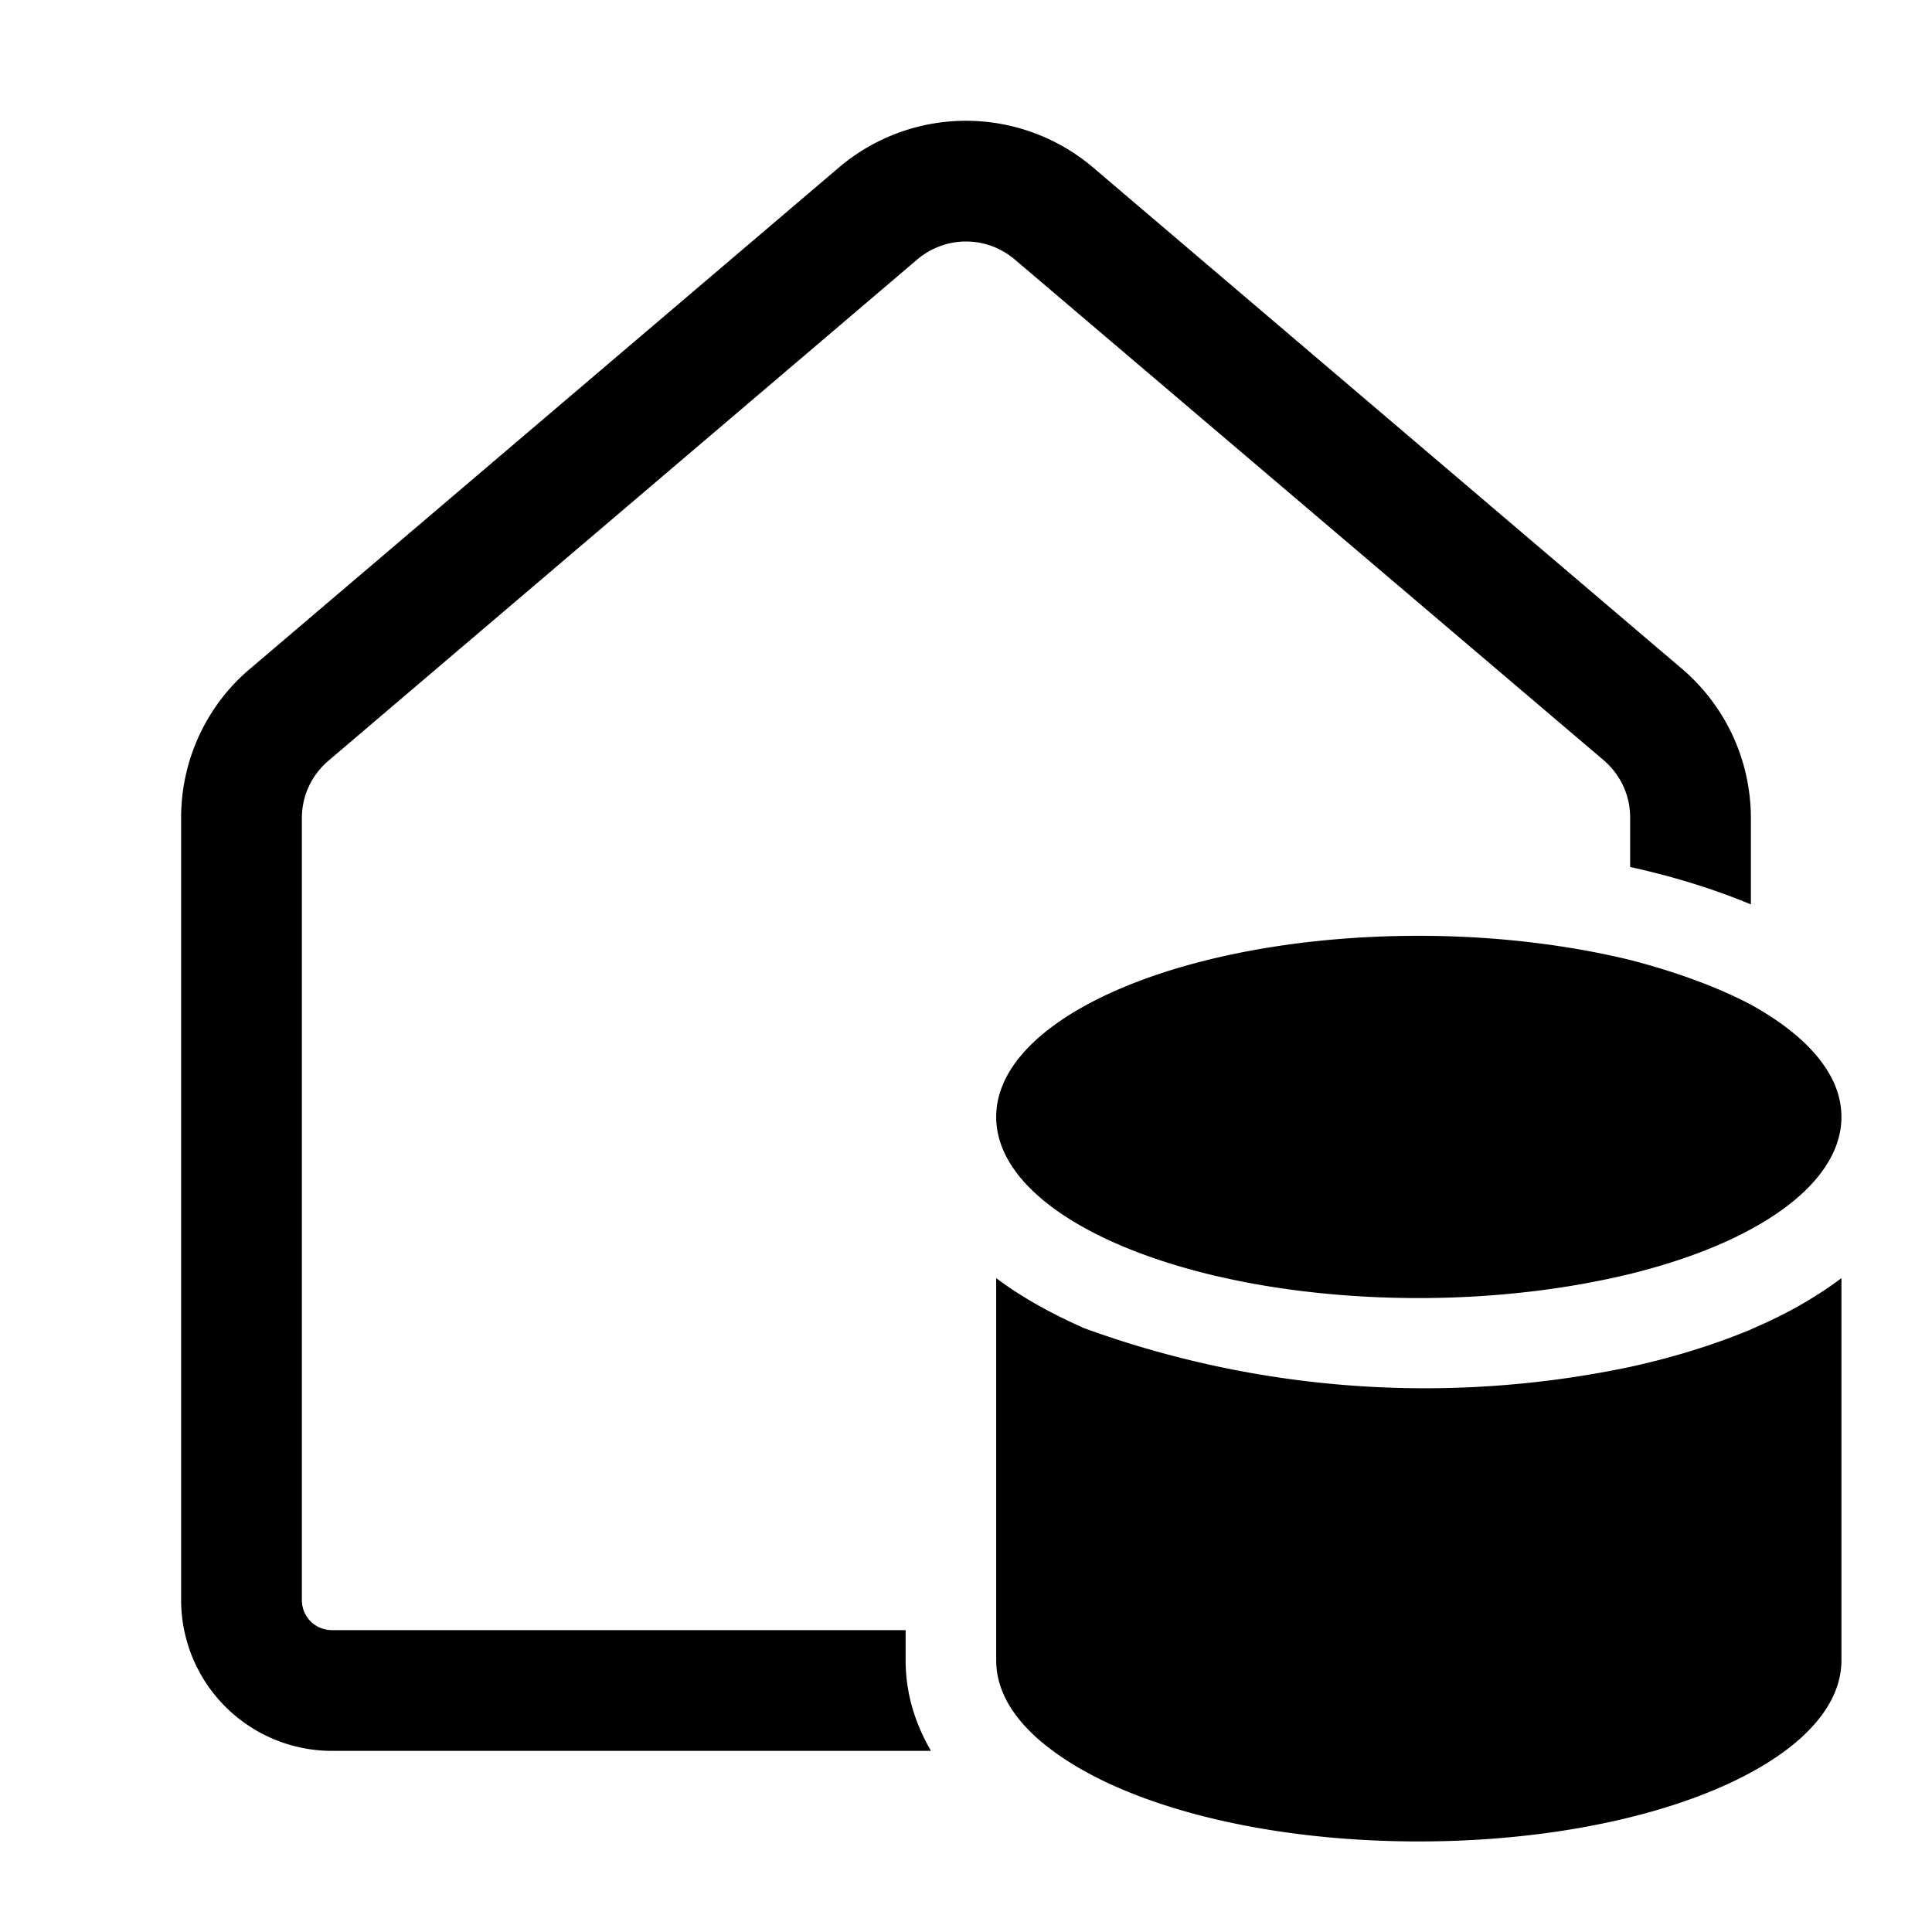
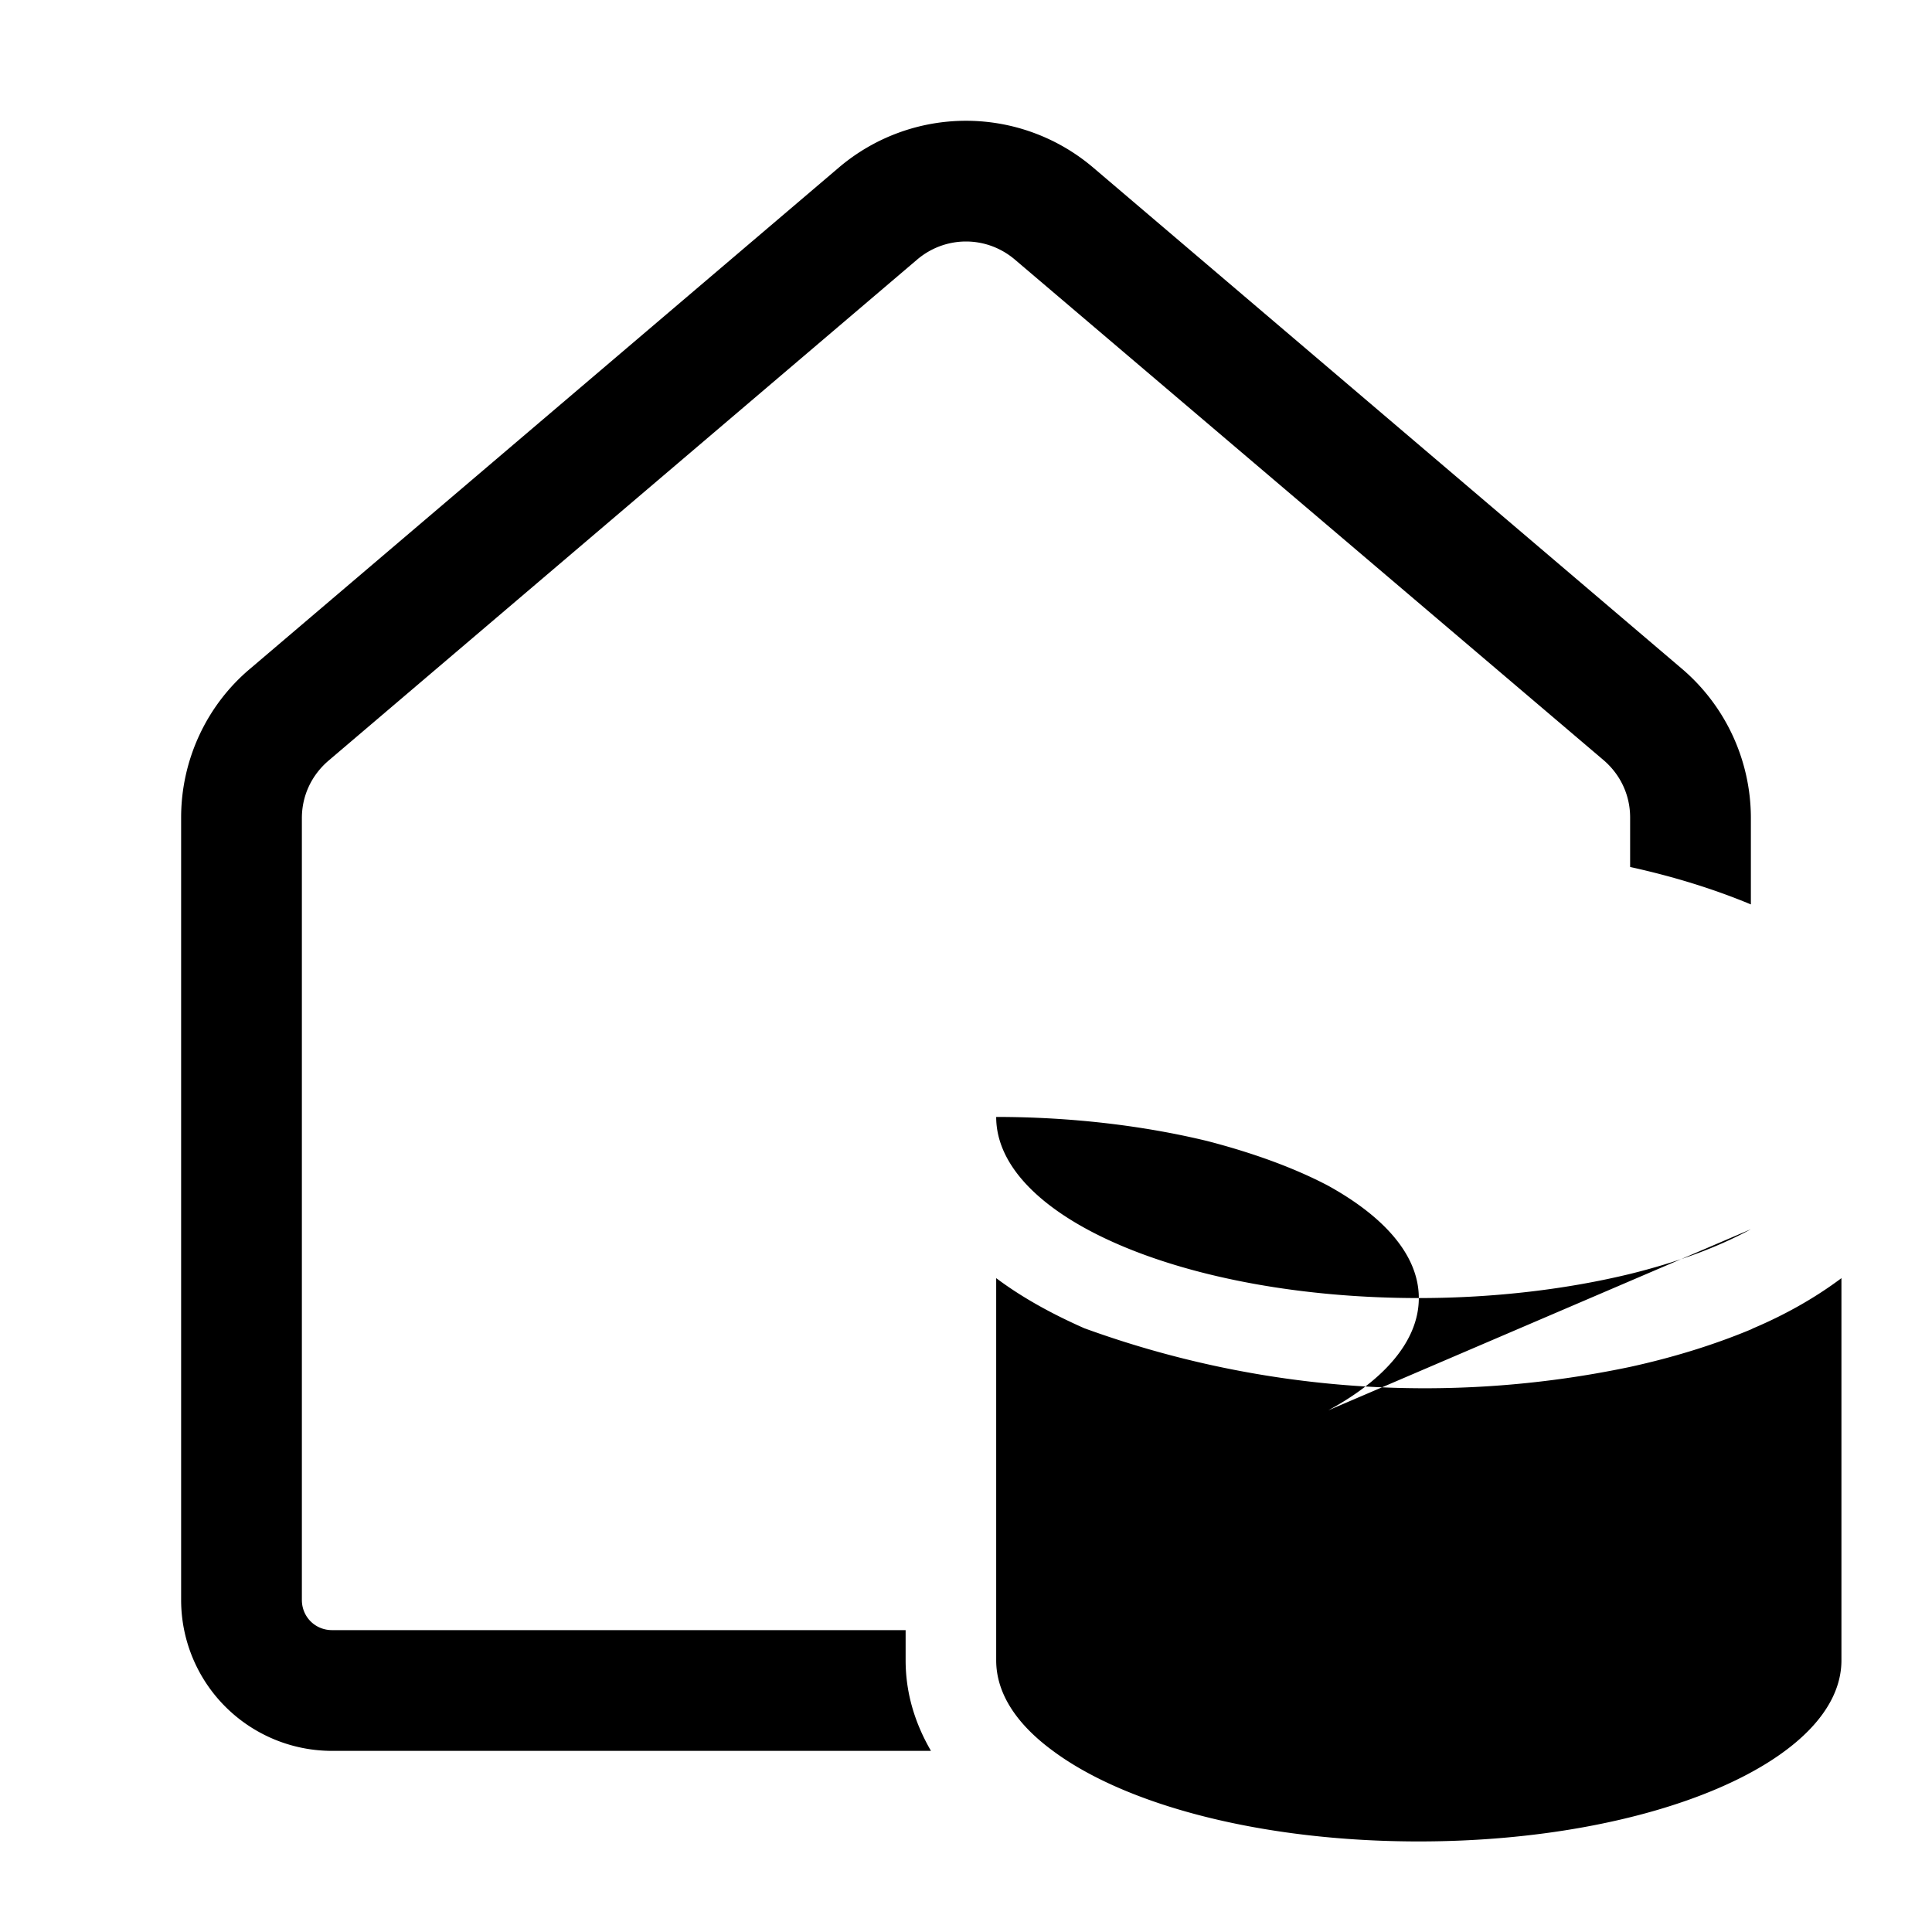
<svg xmlns="http://www.w3.org/2000/svg" width="32" height="32" viewBox="0 0 32 32">
-   <path d="M16.81 4.3c-.47-.4-1.15-.4-1.62 0L5.44 12.6c-.28.24-.44.58-.44.95V26.5c0 .28.22.5.5.5H15v.5c0 .57.17 1.07.42 1.5H5.5A2.5 2.5 0 0 1 3 26.5V13.54c0-.95.42-1.86 1.15-2.47l9.75-8.3a3.25 3.25 0 0 1 4.2 0l9.75 8.3A3.25 3.25 0 0 1 29 13.54v1.44c-.6-.25-1.27-.46-2-.62v-.82c0-.37-.16-.71-.44-.95L16.81 4.3Zm.63 24.7c-.6-.44-.94-.95-.94-1.5v-6.33c.44.33.94.6 1.46.83a16.5 16.5 0 0 0 9.04.64c.73-.16 1.4-.37 2-.62l.04-.02c.52-.22 1.02-.5 1.46-.83v6.33c0 1.66-3.13 3-7 3-2.6 0-4.85-.6-6.06-1.5ZM29 20.36c-.55.3-1.23.55-2 .74-1.03.25-2.23.4-3.5.4-3.87 0-7-1.34-7-3s3.13-3 7-3c1.27 0 2.47.15 3.5.4.77.2 1.45.45 2 .74.94.52 1.5 1.16 1.5 1.86 0 .7-.56 1.35-1.5 1.86Z" />
+   <path d="M16.81 4.3c-.47-.4-1.15-.4-1.62 0L5.44 12.6c-.28.24-.44.58-.44.95V26.5c0 .28.22.5.5.5H15v.5c0 .57.17 1.07.42 1.5H5.5A2.5 2.5 0 0 1 3 26.5V13.54c0-.95.42-1.86 1.15-2.47l9.75-8.3a3.25 3.25 0 0 1 4.2 0l9.75 8.3A3.25 3.25 0 0 1 29 13.54v1.44c-.6-.25-1.27-.46-2-.62v-.82c0-.37-.16-.71-.44-.95L16.81 4.3Zm.63 24.7c-.6-.44-.94-.95-.94-1.5v-6.33c.44.33.94.6 1.46.83a16.5 16.5 0 0 0 9.04.64c.73-.16 1.4-.37 2-.62l.04-.02c.52-.22 1.02-.5 1.46-.83v6.33c0 1.66-3.13 3-7 3-2.6 0-4.85-.6-6.06-1.5ZM29 20.36c-.55.3-1.23.55-2 .74-1.03.25-2.23.4-3.5.4-3.87 0-7-1.34-7-3c1.27 0 2.47.15 3.5.4.77.2 1.45.45 2 .74.94.52 1.5 1.16 1.5 1.86 0 .7-.56 1.35-1.5 1.86Z" />
</svg>